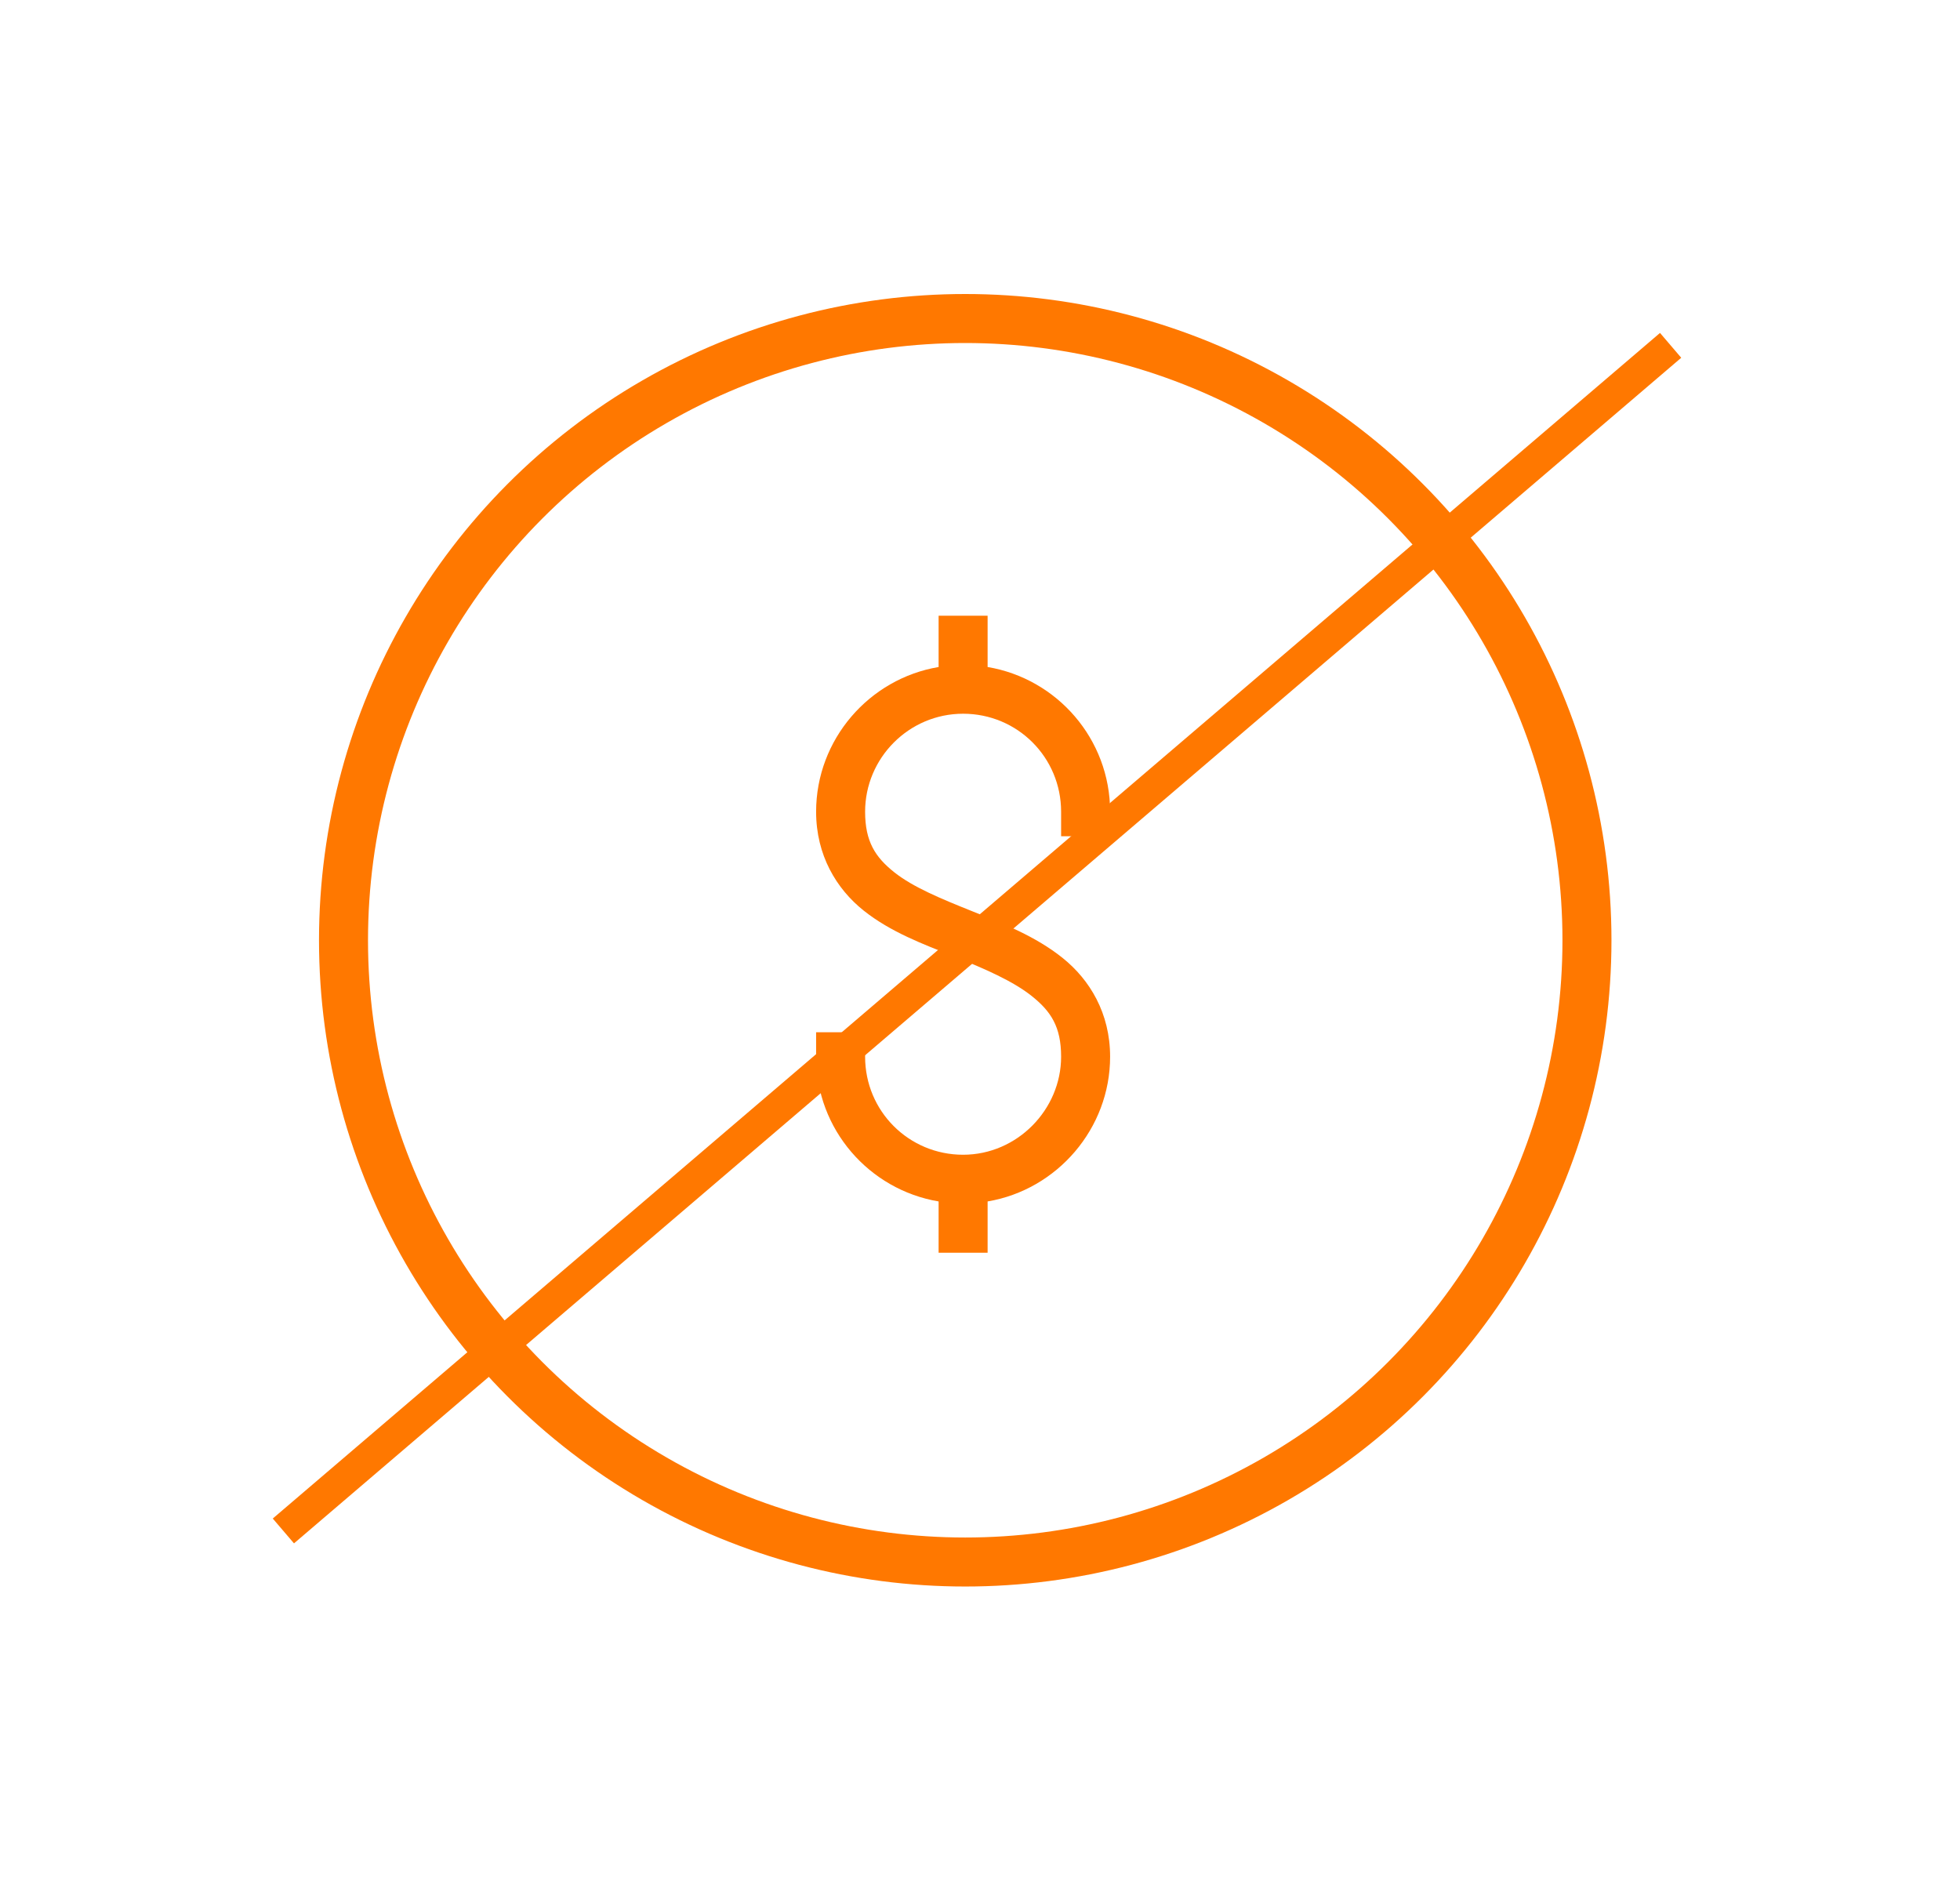
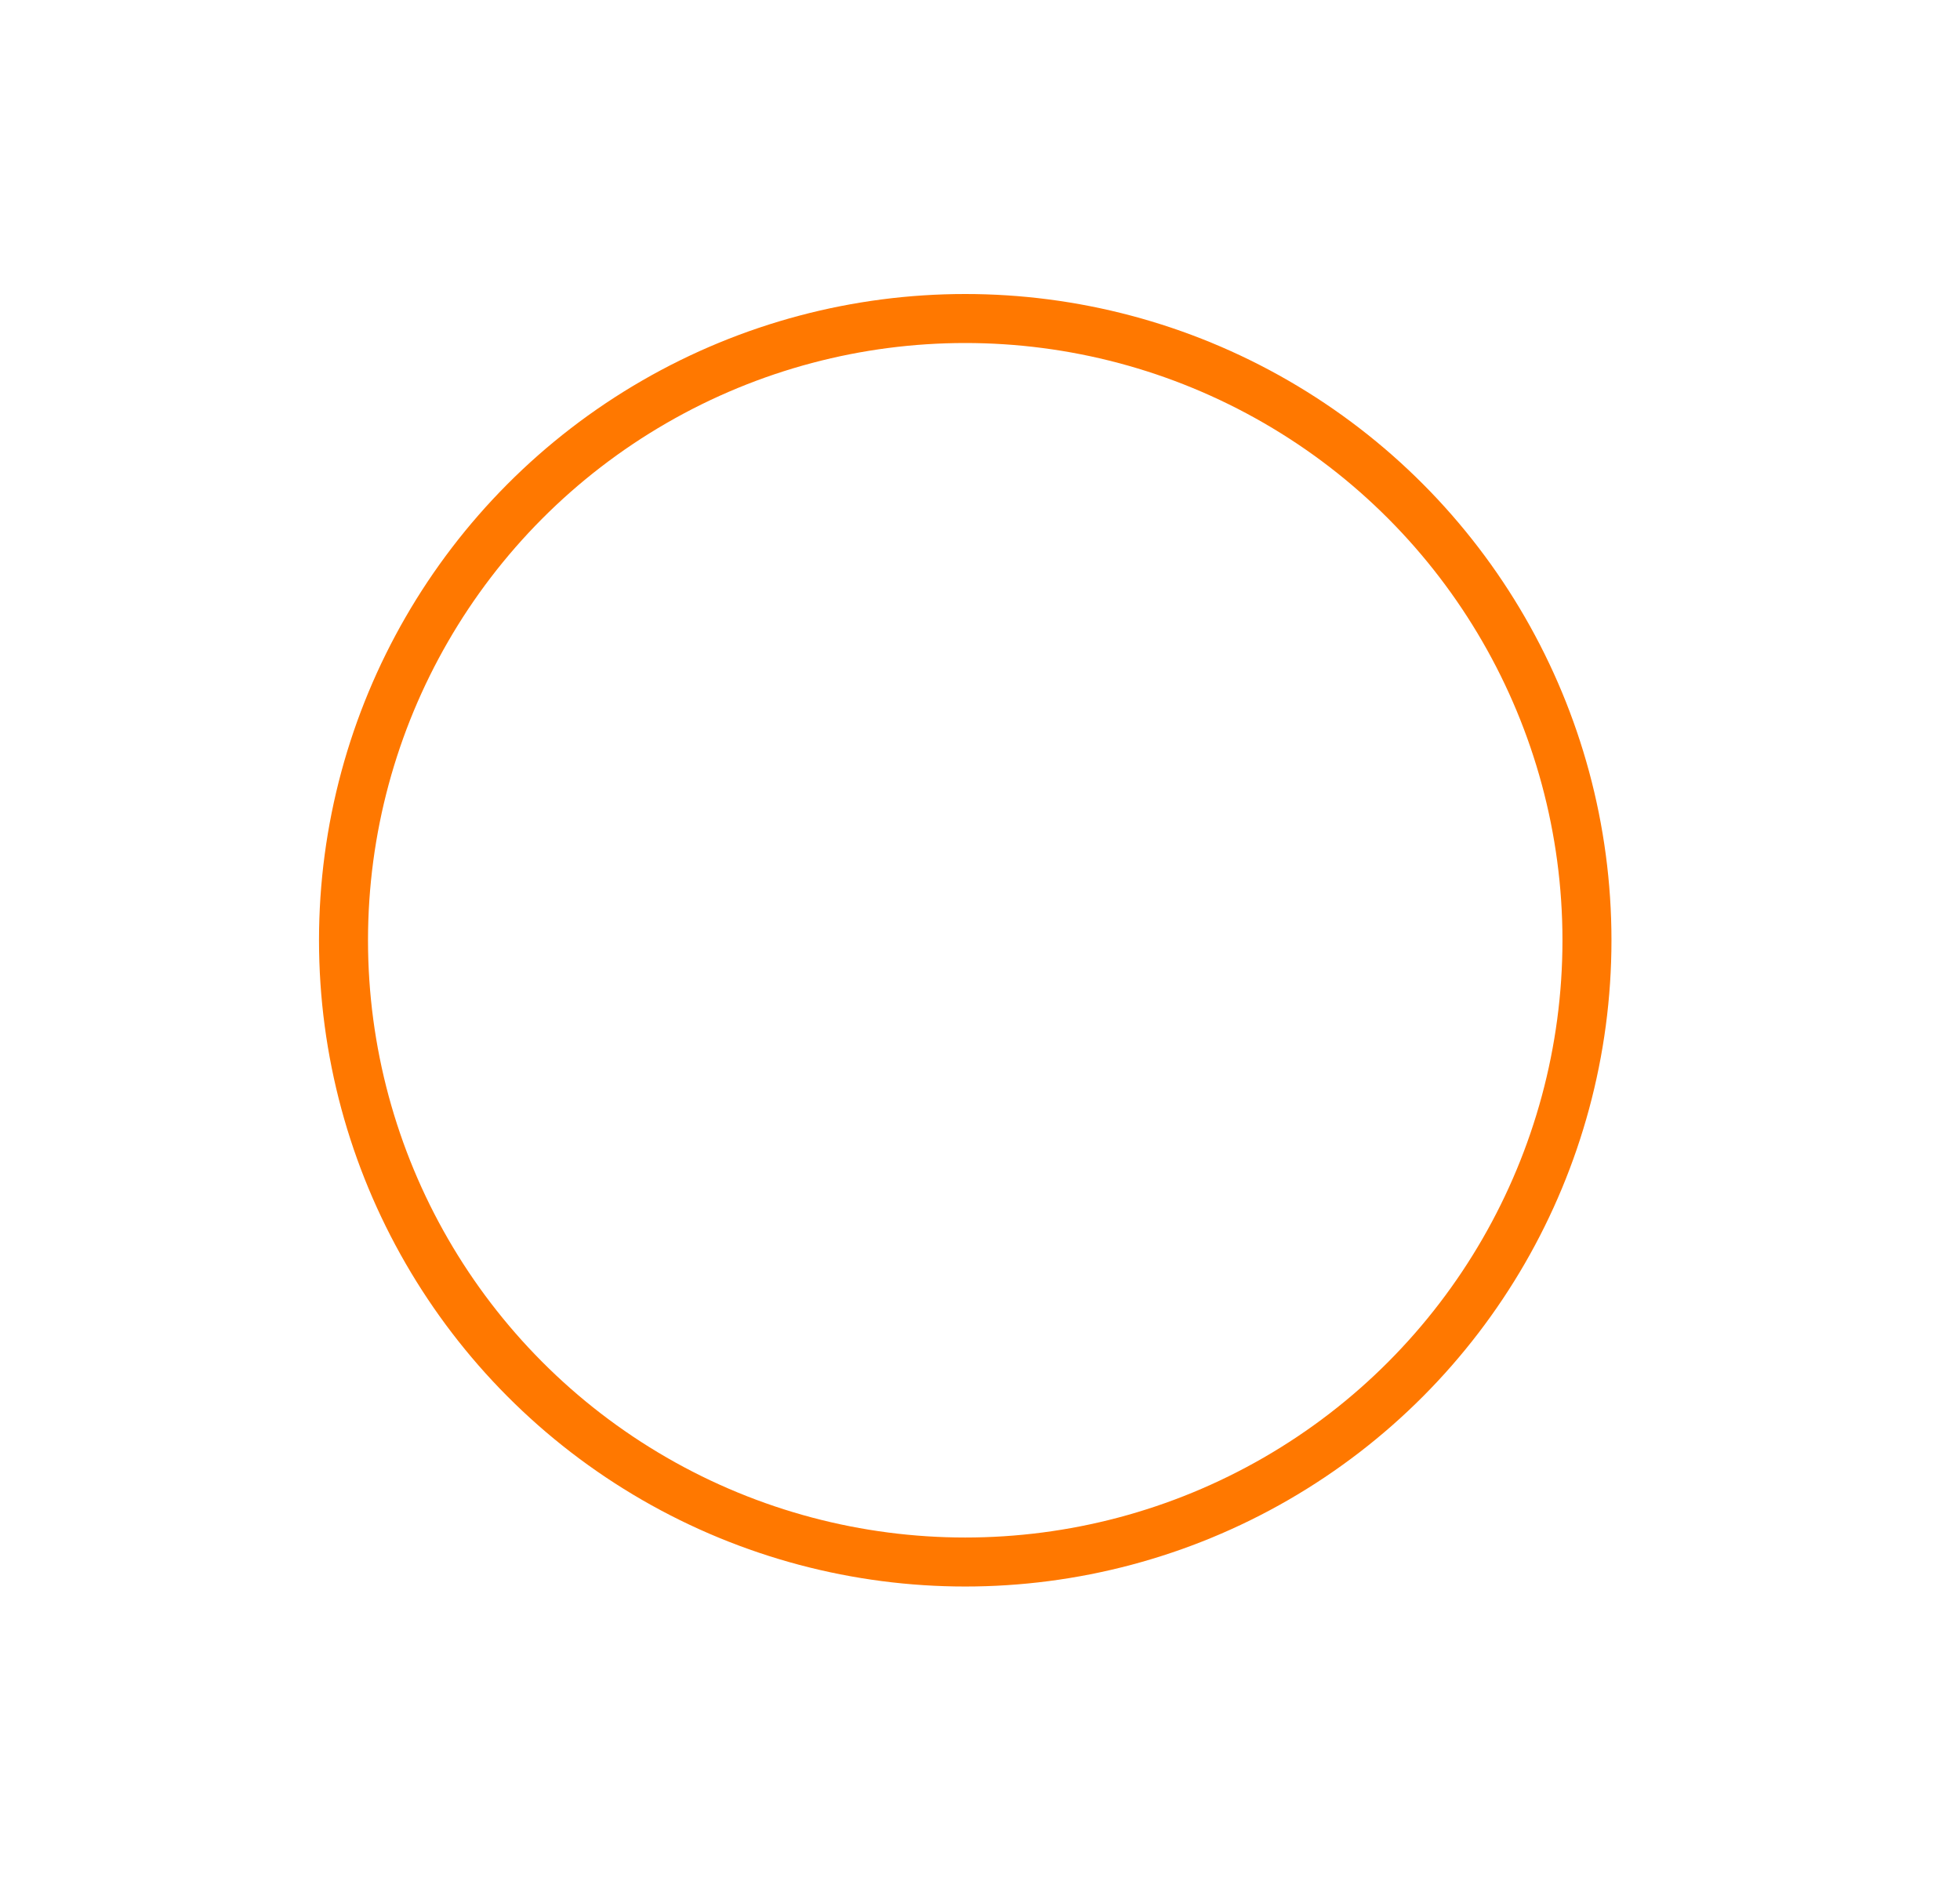
<svg xmlns="http://www.w3.org/2000/svg" width="120" height="116" viewBox="0 0 120 116" fill="none">
  <circle cx="59.096" cy="57.565" r="38.065" stroke="#FF7800" stroke-width="3" />
-   <line x1="17.35" y1="93.728" x2="102.283" y2="21.143" stroke="#FF7800" stroke-width="2" />
-   <path d="M57.466 37.696V40.836C53.212 41.551 49.966 45.272 49.966 49.696C49.966 52.362 51.214 54.419 52.872 55.743C54.531 57.067 56.529 57.805 58.404 58.555C60.279 59.305 62.031 60.067 63.185 60.993C64.339 61.919 64.966 62.856 64.966 64.696C64.966 67.93 62.277 70.696 58.966 70.696C55.638 70.696 52.966 68.024 52.966 64.696V63.196H49.966V64.696C49.966 69.143 53.212 72.84 57.466 73.555V76.696H60.466V73.555C64.732 72.835 67.966 69.085 67.966 64.696C67.966 62.024 66.718 59.979 65.06 58.649C63.402 57.319 61.404 56.54 59.529 55.79C57.654 55.04 55.902 54.319 54.747 53.399C53.593 52.479 52.966 51.524 52.966 49.696C52.966 46.409 55.644 43.696 58.966 43.696C62.294 43.696 64.966 46.368 64.966 49.696V51.196H67.966V49.696C67.966 45.248 64.72 41.551 60.466 40.836V37.696H57.466Z" fill="#FF7800" />
</svg>